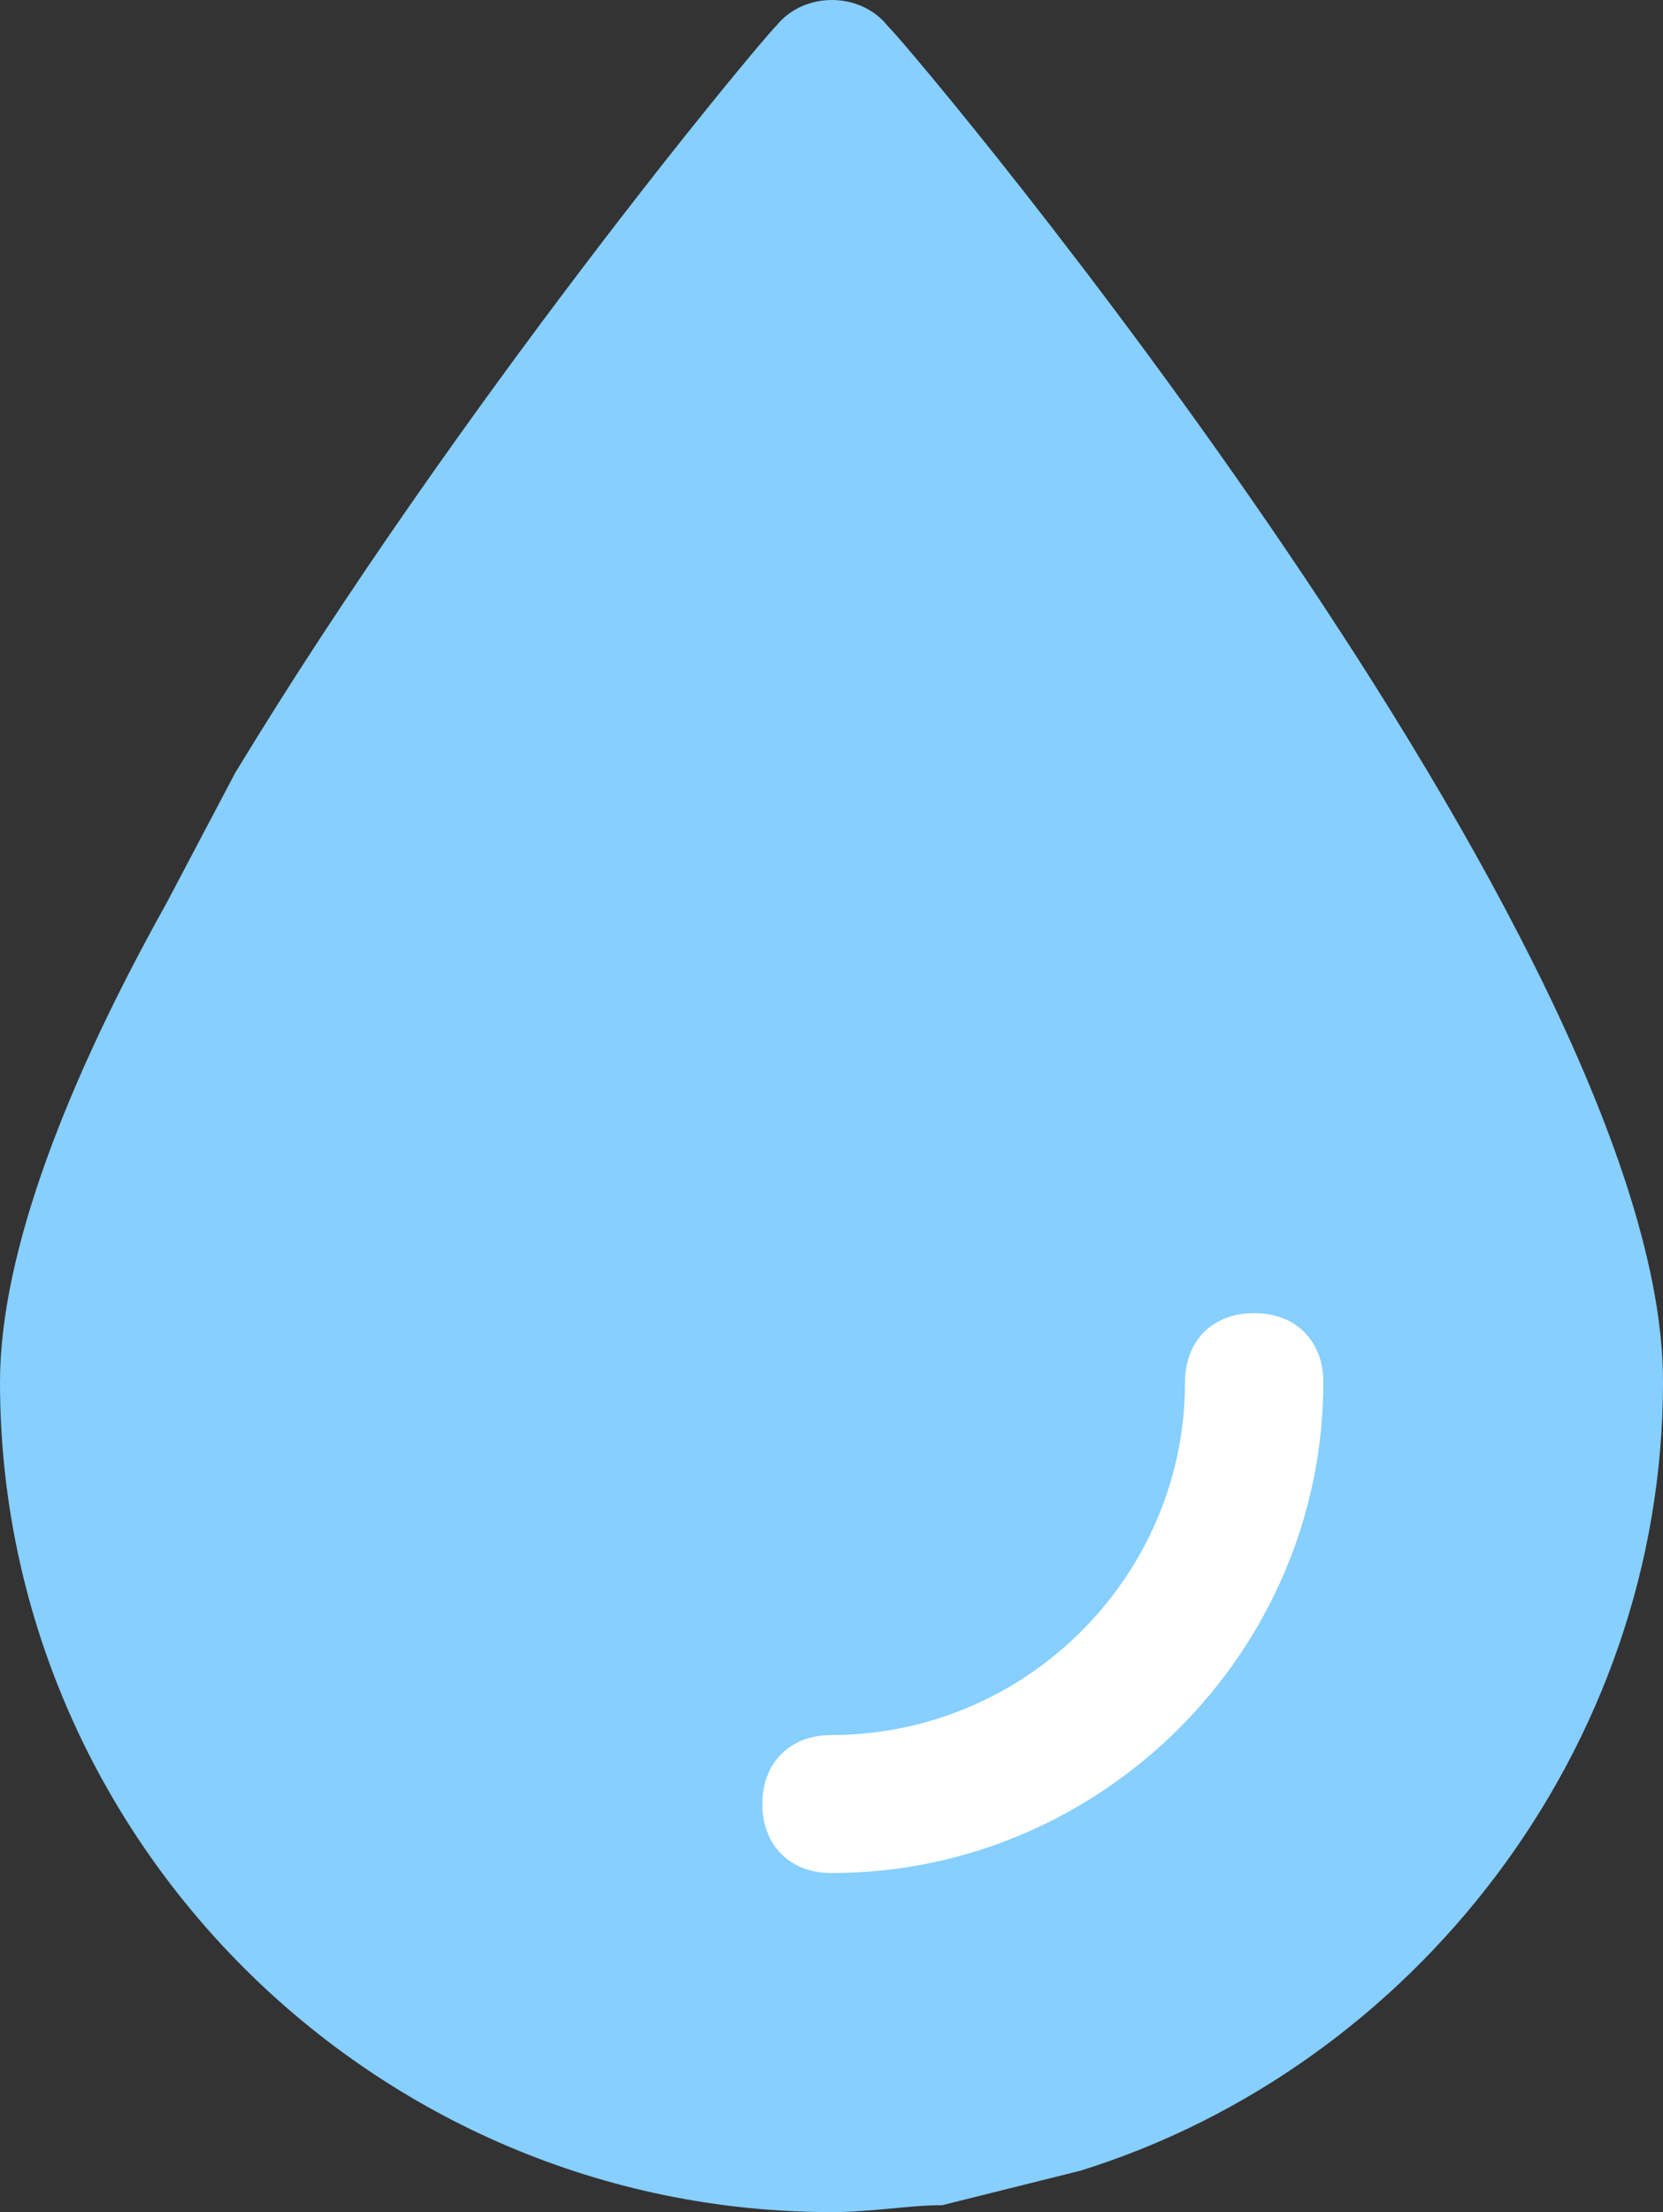
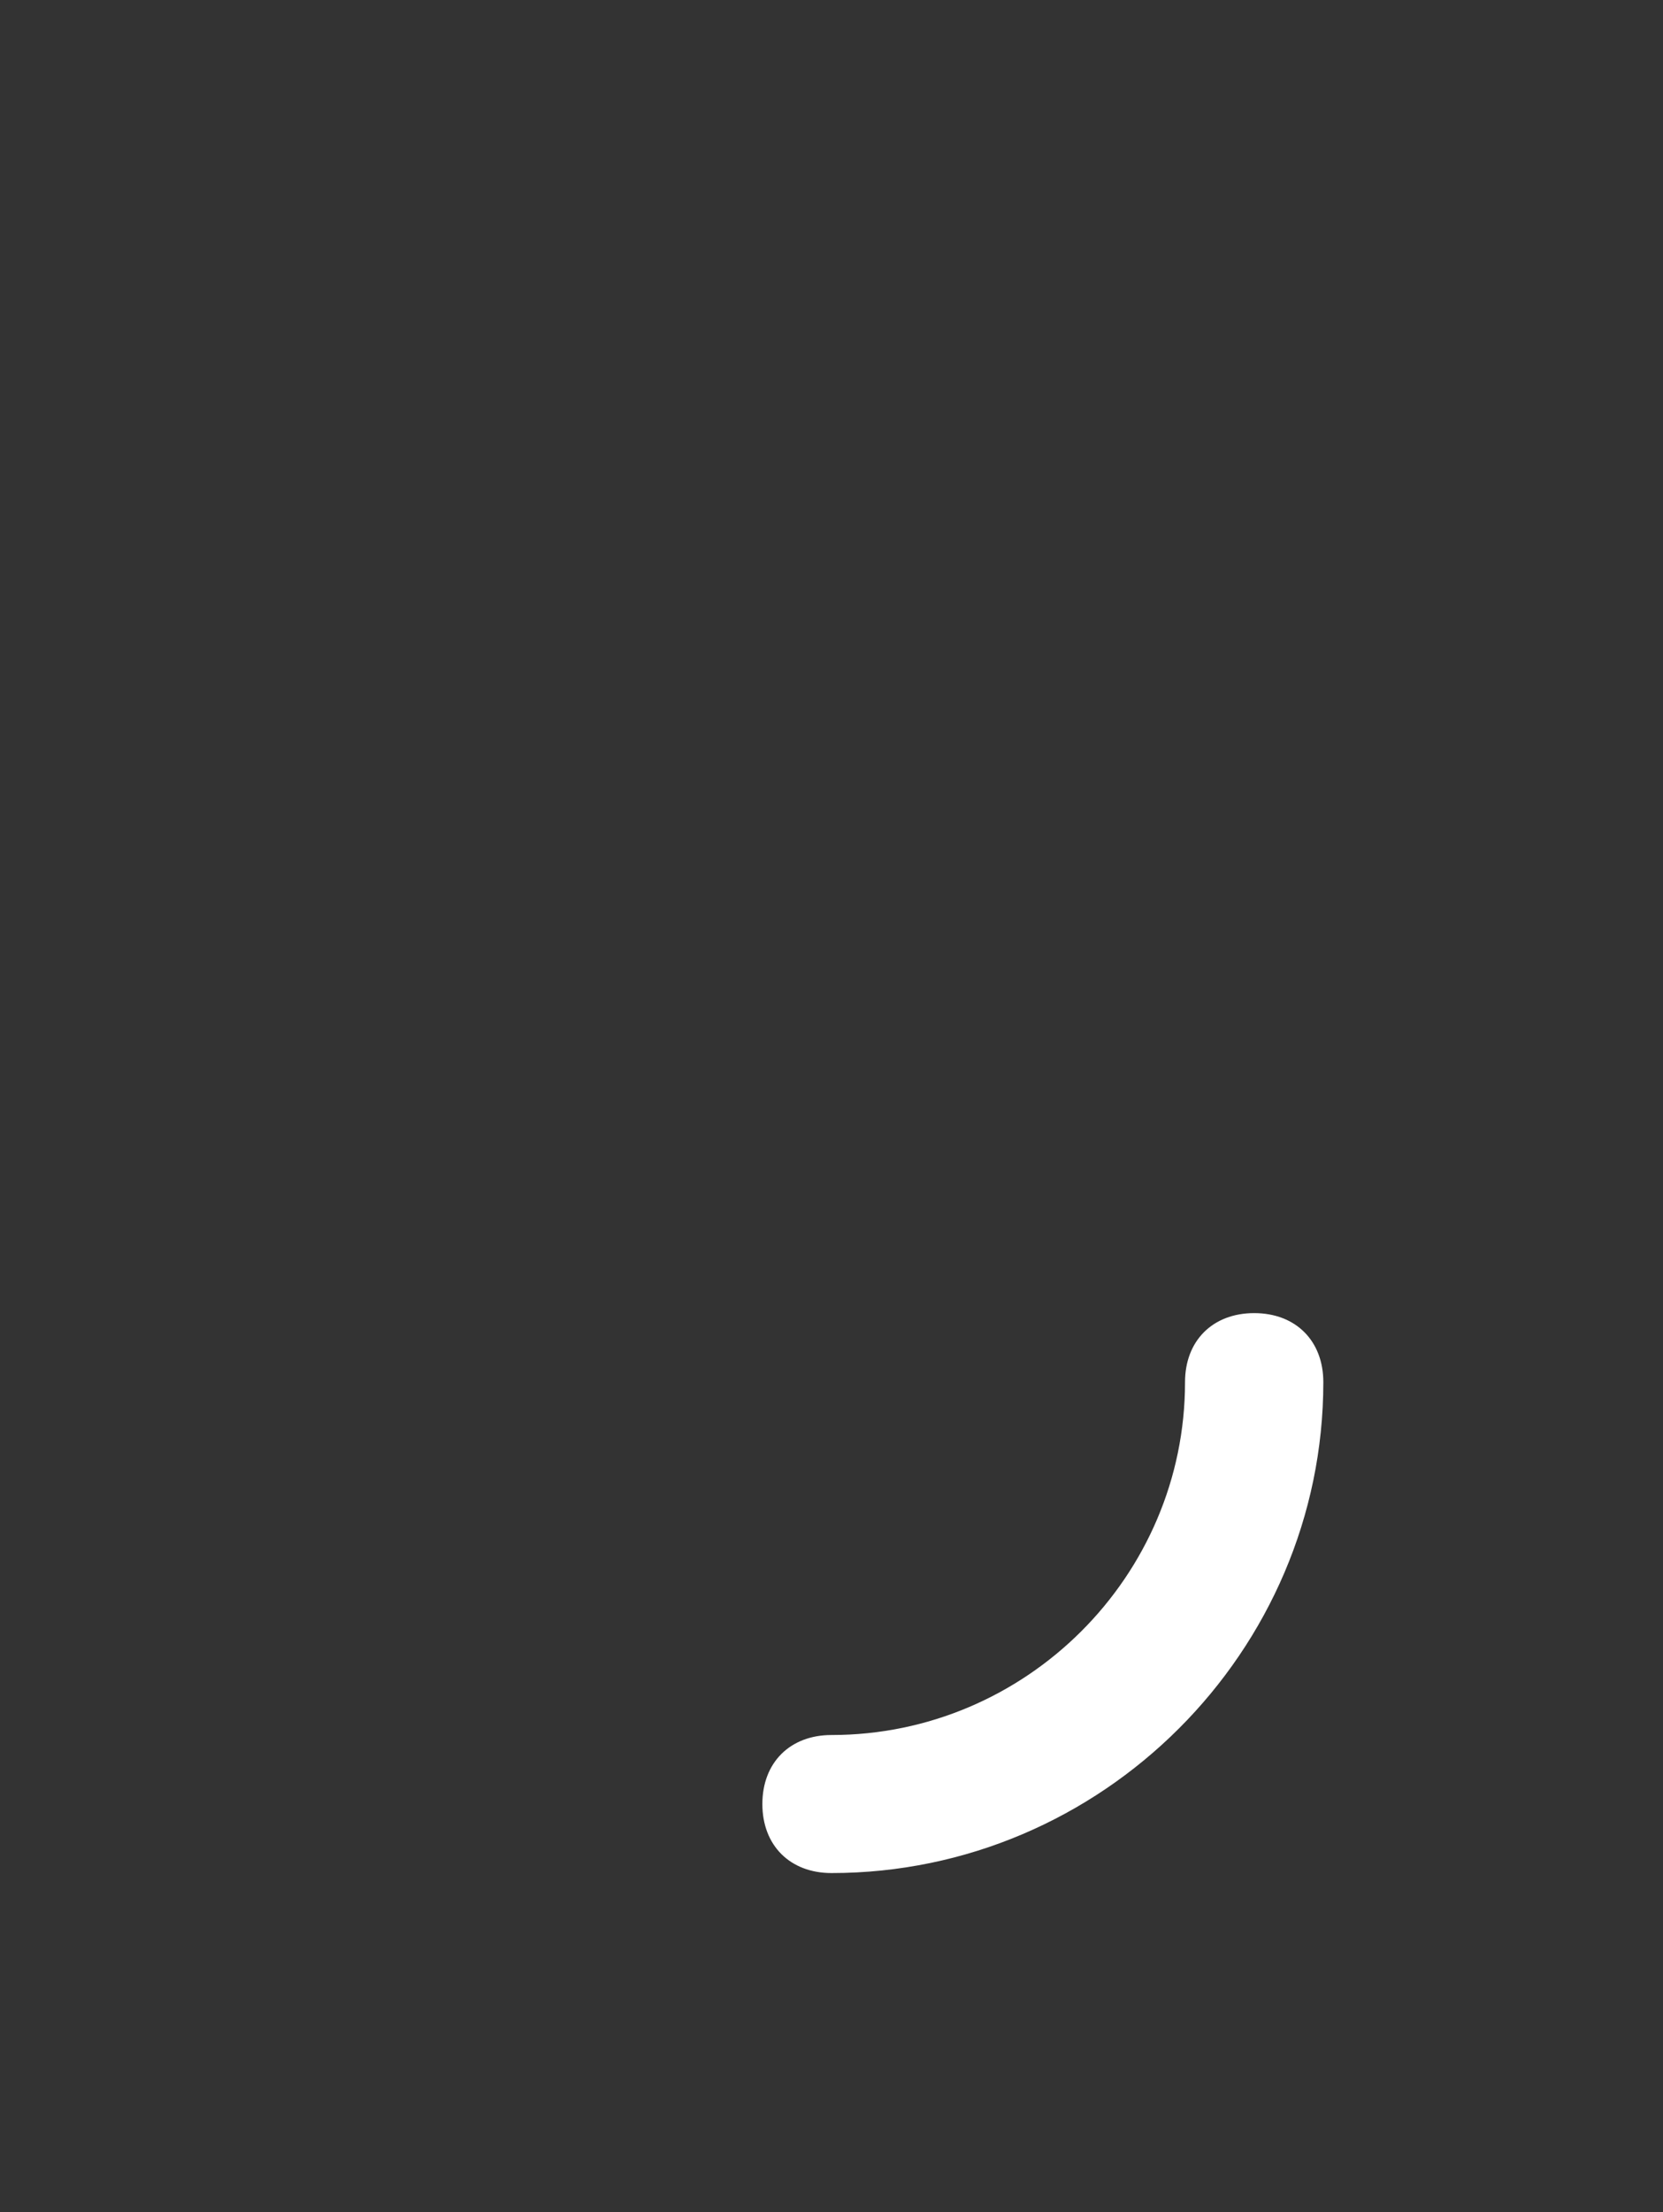
<svg xmlns="http://www.w3.org/2000/svg" width="91" height="121" viewBox="0 0 91 121" fill="none">
  <rect x="0" y="0" width="91" height="121" fill="#333333" stroke="none" />
-   <path d="M48.574 1.416C47.061 -0.472 43.986 -0.472 42.473 1.416C41.338 2.548 25.02 22.227 12.865 42.284L9.081 49.457C3.784 58.942 0 68.428 0 75.601C0 100.565 20.48 120.999 45.5 120.999C47.77 120.999 49.662 120.622 51.554 120.622L59.122 118.734C77.331 113.071 91 95.657 91 75.601C91.047 51.769 50.466 3.303 48.574 1.416Z" fill="#86CFFF" />
  <path d="M41.717 98.678C41.717 100.943 43.23 102.454 45.501 102.454C60.305 102.454 72.413 90.325 72.413 75.602C72.413 73.336 70.899 71.826 68.629 71.826C66.359 71.826 64.845 73.336 64.845 75.602C64.845 86.22 56.142 94.903 45.501 94.903C43.23 94.903 41.717 96.413 41.717 98.678Z" fill="white" />
</svg>